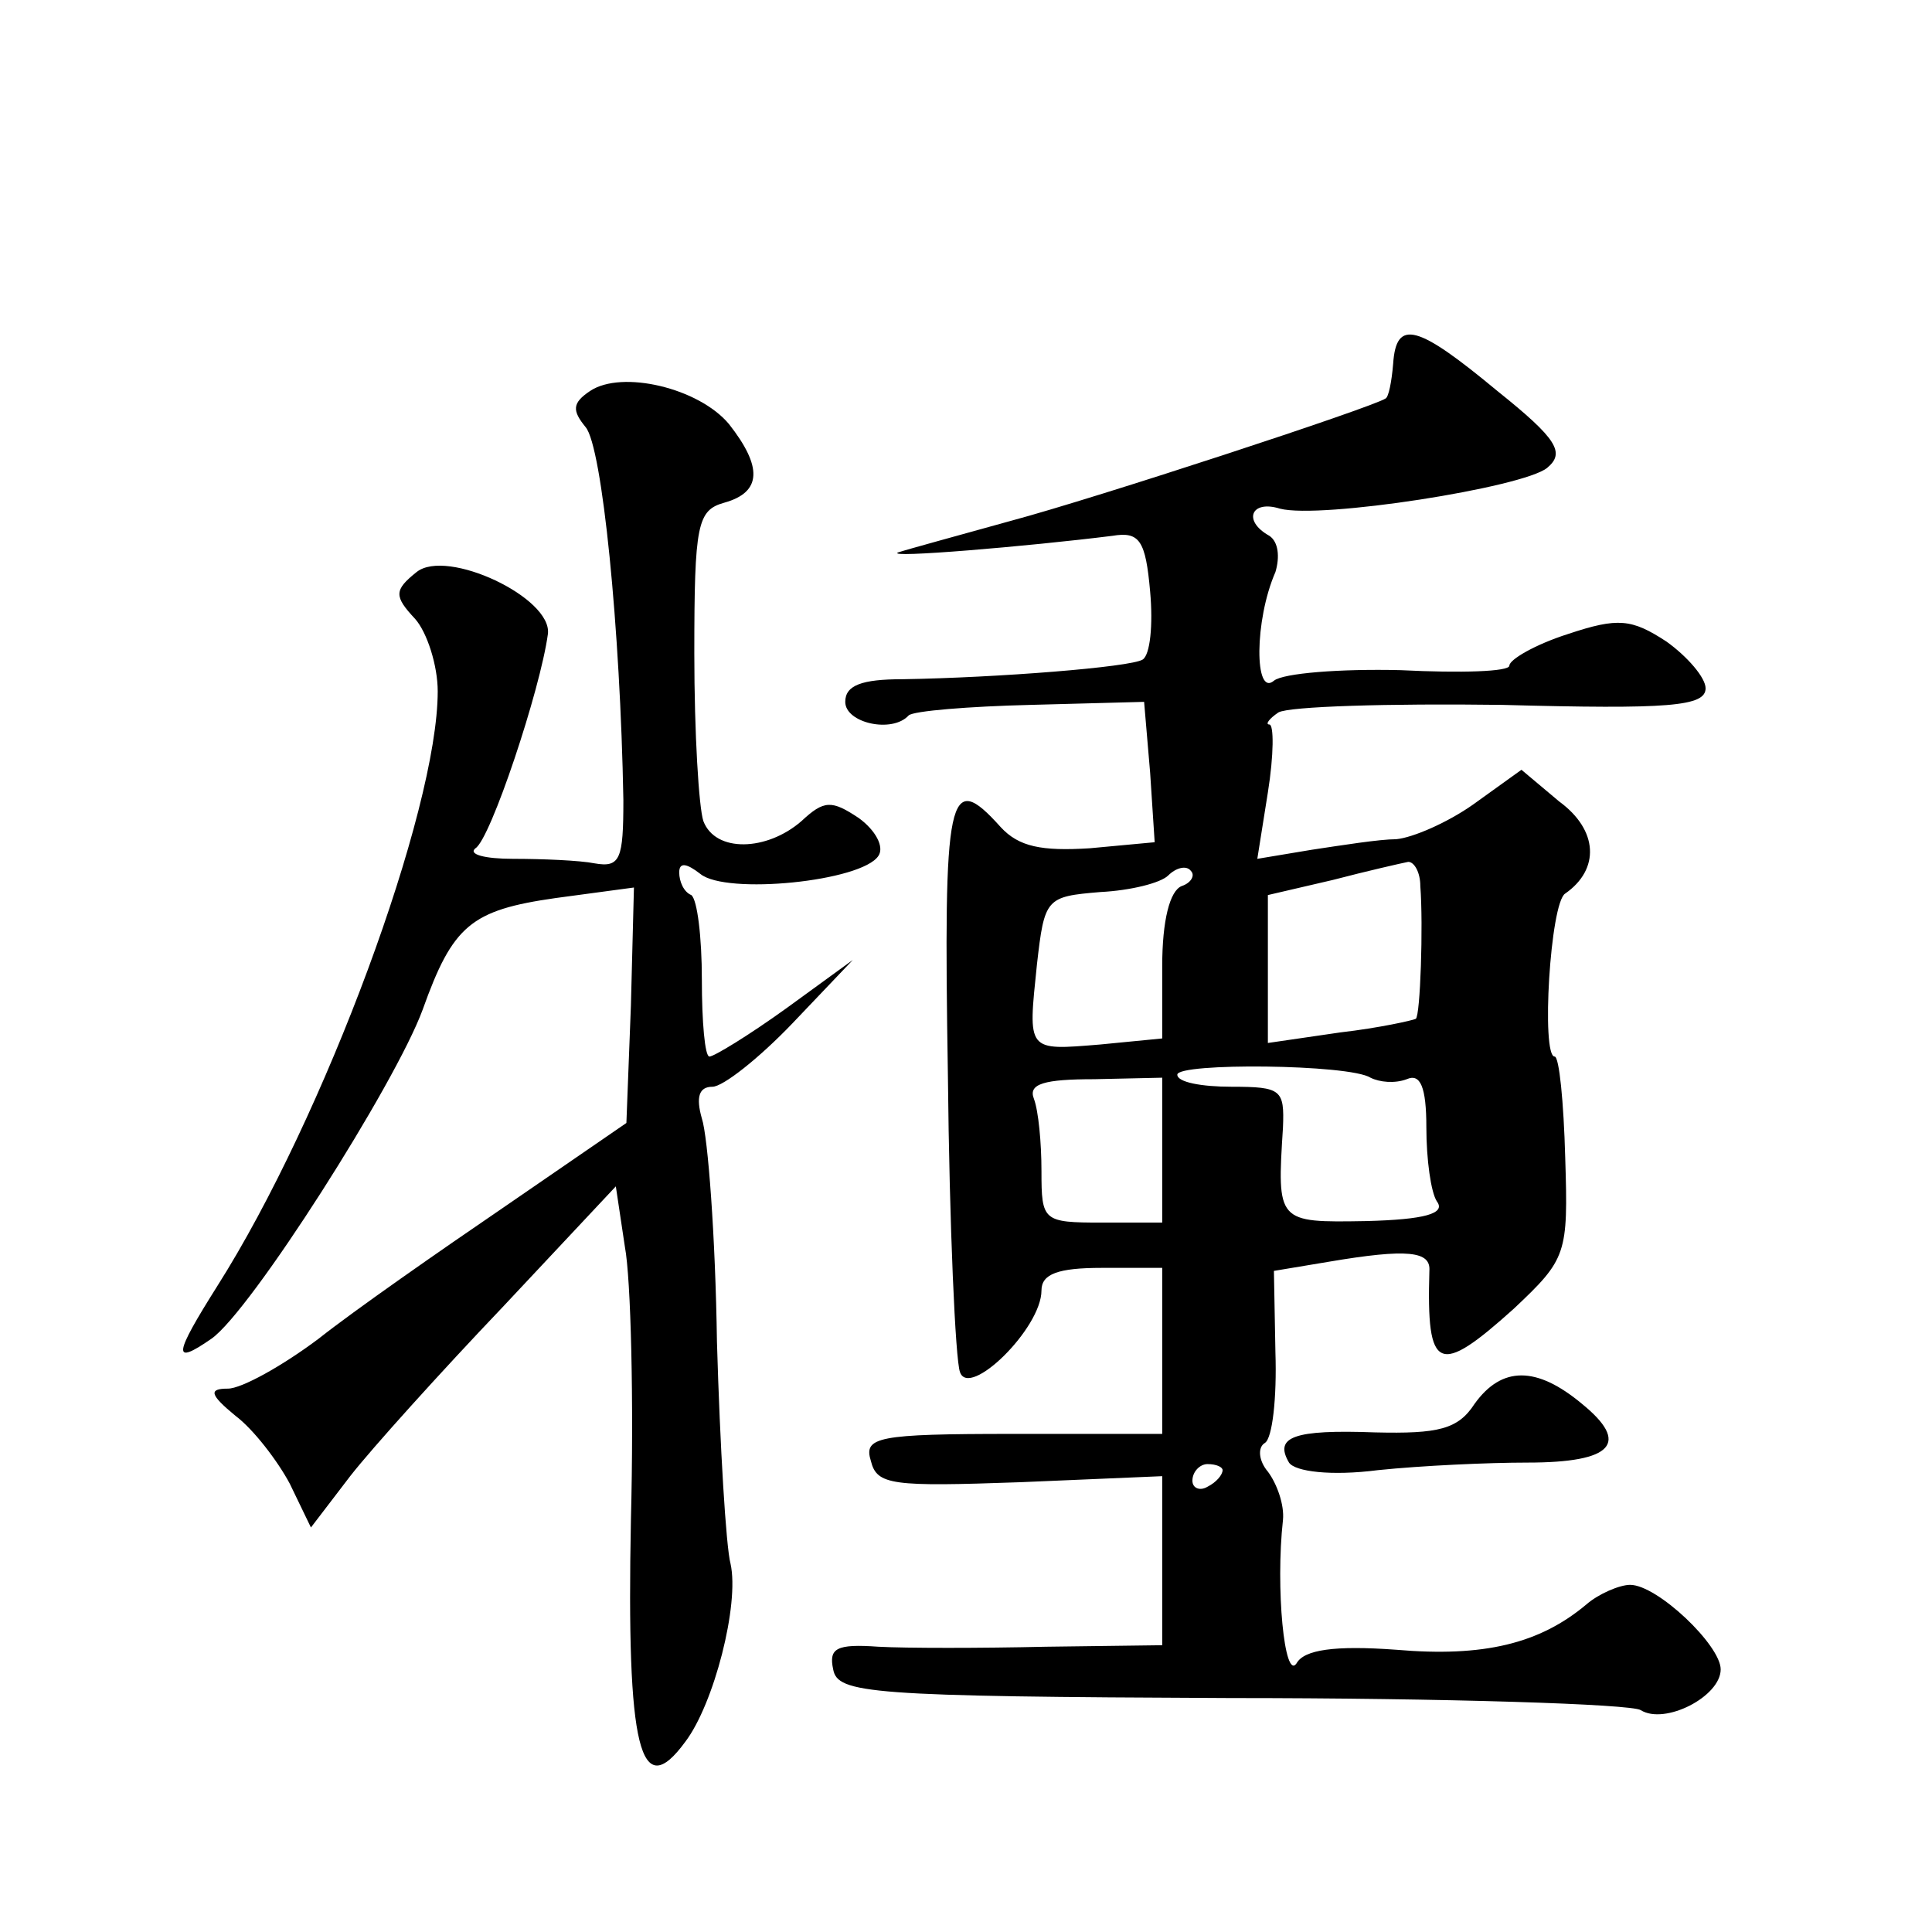
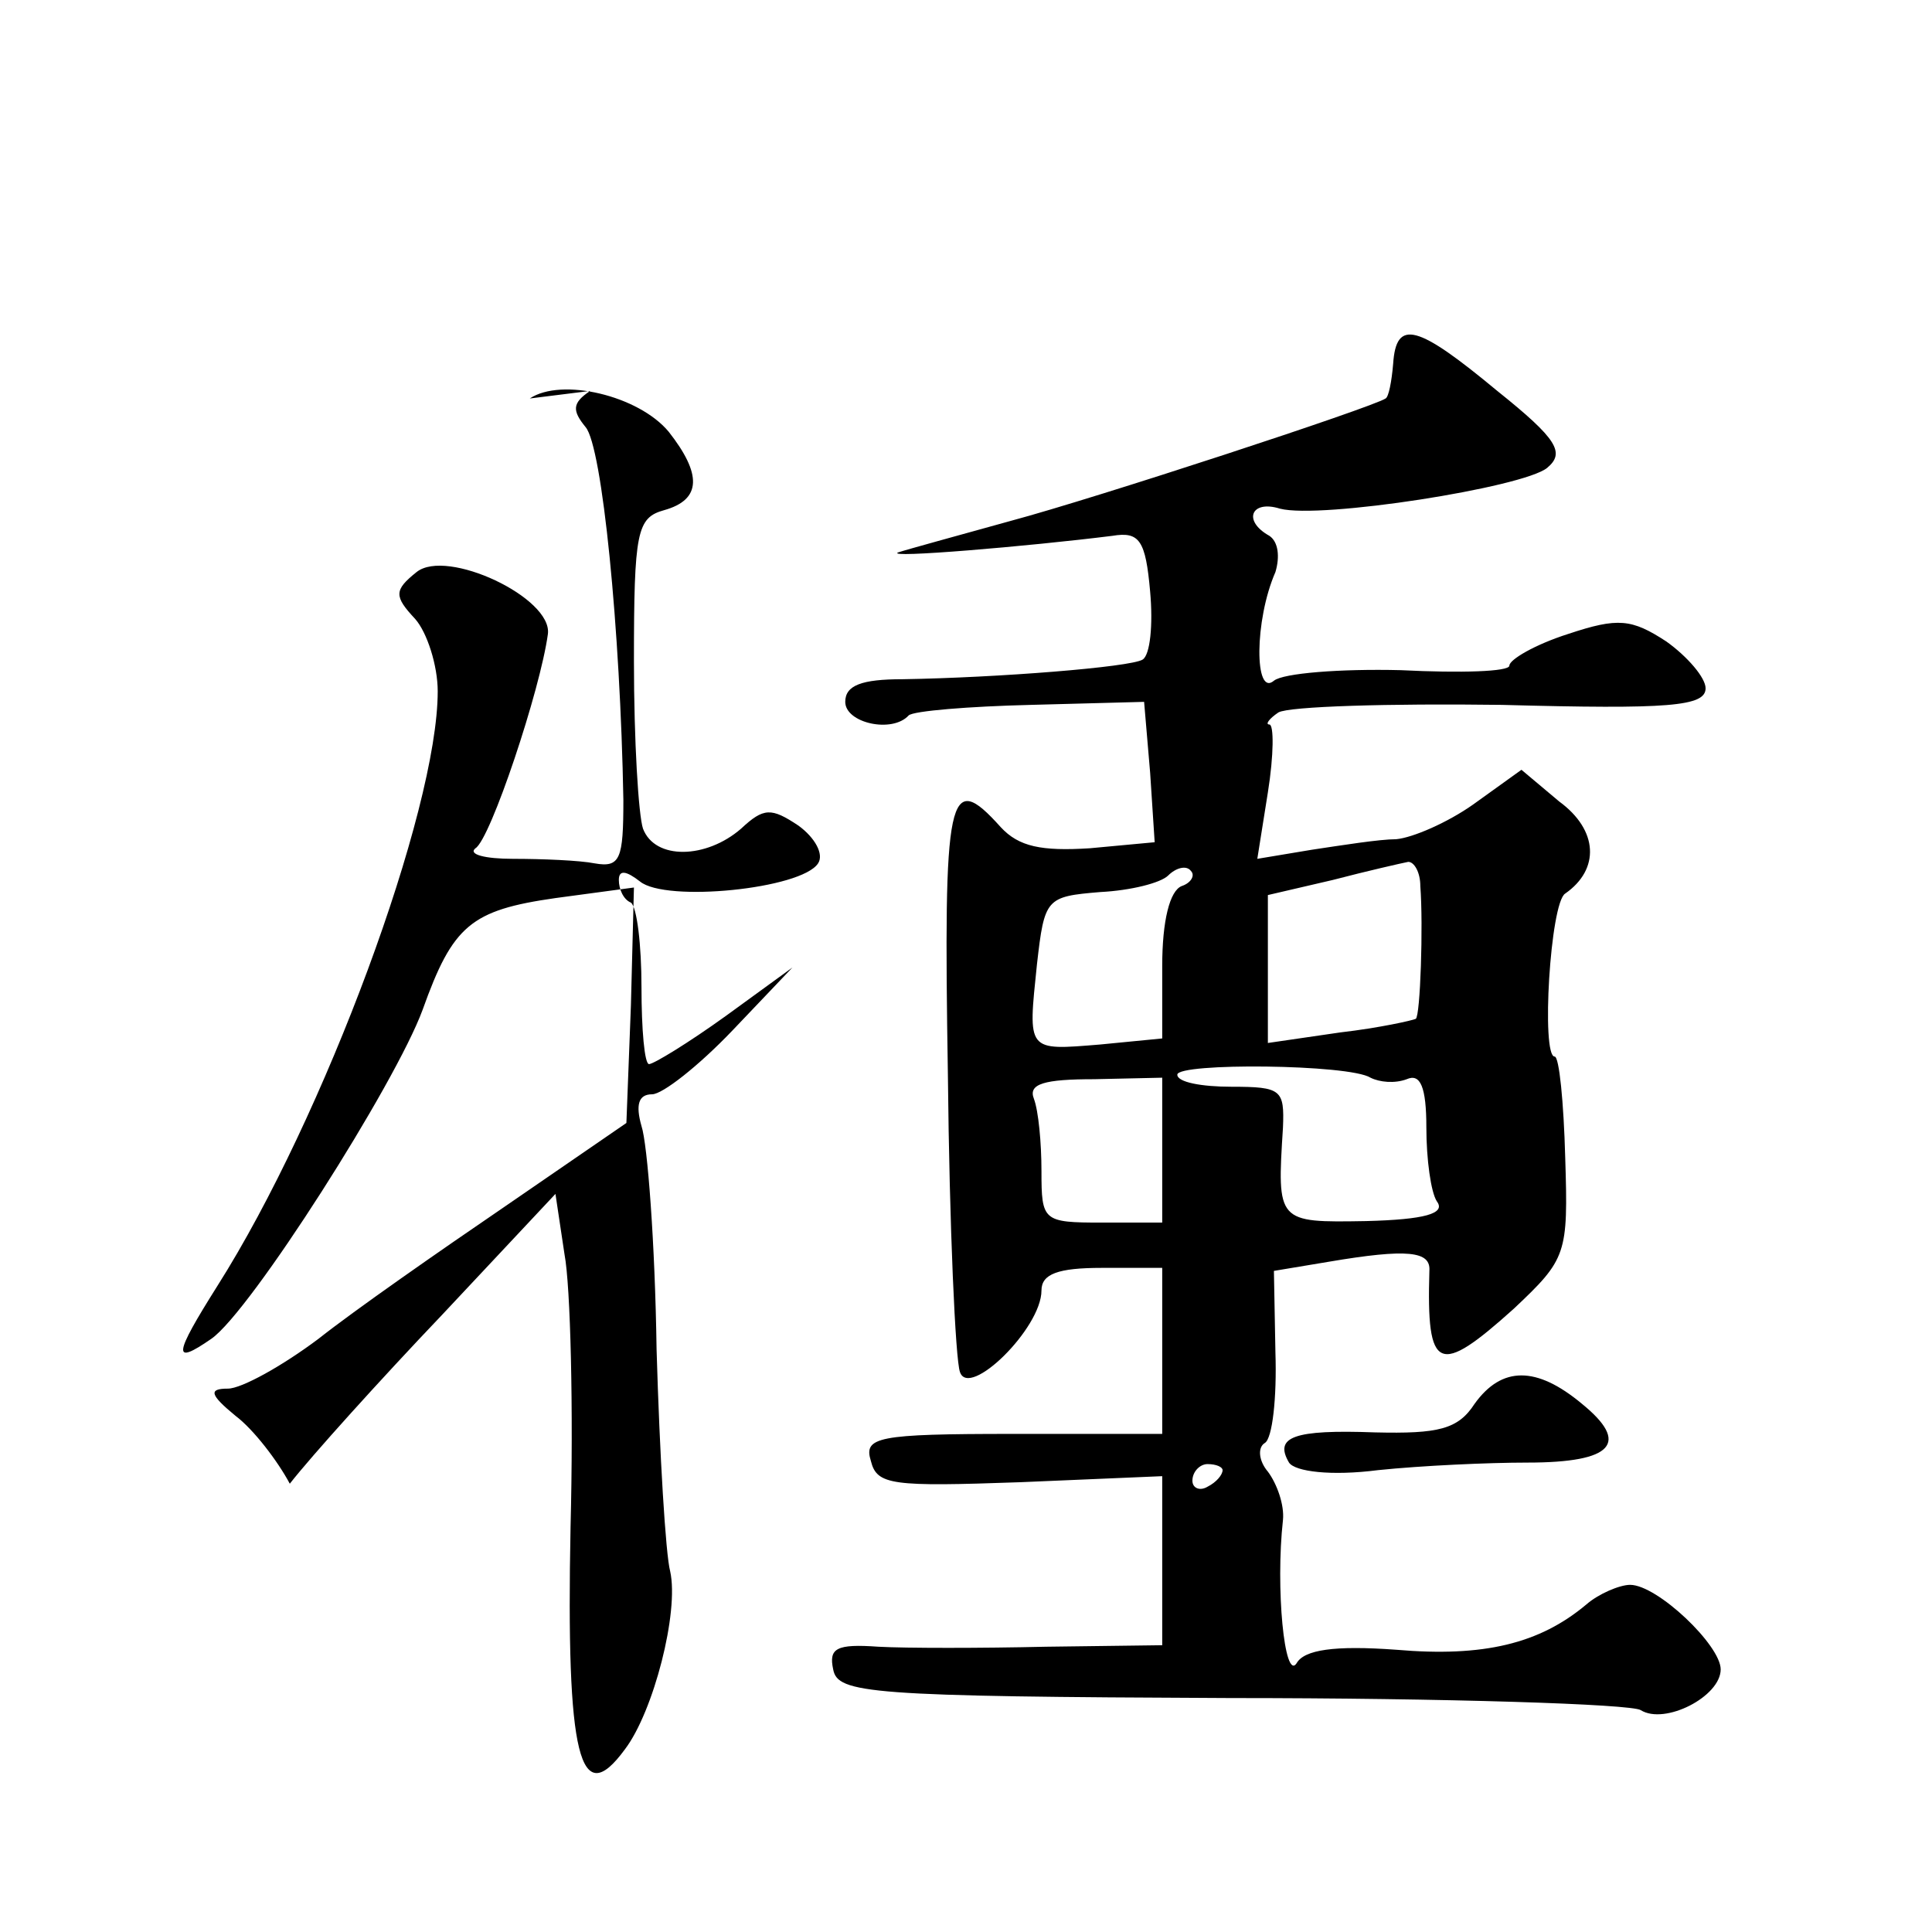
<svg xmlns="http://www.w3.org/2000/svg" version="1.0" width="128pt" height="128pt" viewBox="0 0 128 128" preserveAspectRatio="xMidYMid meet">
  <g transform="translate(0,128) scale(0.1,-0.1)" fill="#0" stroke="none">
-     <path d="M923 1039 c-1 -12 -3 -22 -5 -23 -9 -6 -192 -66 -248 -81 -36 -10 -69 -19 -75 -21 -9 -4 86 4 142 11 18 3 22 -3 25 -37 2 -22 0 -42 -5 -45 -8 -5 -96 -12 -159 -13 -27 0 -38 -4 -38 -15 0 -14 31 -21 42 -9 3 3 40 6 81 7 l75 2 4 -47 3 -46 -43 -4 c-32 -2 -47 1 -59 14 -35 39 -38 23 -35 -164 1 -101 5 -189 8 -197 6 -18 54 29 54 54 0 11 11 15 40 15 l40 0 0 -55 0 -55 -99 0 c-90 0 -99 -2 -94 -18 4 -16 14 -17 99 -14 l94 4 0 -56 0 -56 -77 -1 c-43 -1 -93 -1 -111 0 -28 2 -33 -1 -30 -15 3 -16 23 -18 263 -19 143 0 266 -4 272 -8 16 -10 53 9 53 27 0 16 -42 56 -60 56 -7 0 -21 -6 -29 -13 -31 -26 -68 -35 -126 -30 -41 3 -61 0 -66 -9 -8 -12 -14 50 -9 95 1 10 -4 24 -10 32 -6 7 -7 16 -2 19 5 3 8 30 7 60 l-1 54 36 6 c53 9 68 7 67 -6 -2 -67 6 -70 56 -25 35 33 36 36 34 100 -1 37 -4 67 -7 67 -9 0 -3 102 7 108 23 16 22 42 -4 61 l-25 21 -32 -23 c-17 -12 -40 -22 -51 -23 -11 0 -36 -4 -56 -7 l-36 -6 7 44 c4 25 4 45 1 45 -3 0 0 4 6 8 7 4 73 6 148 5 111 -3 135 -1 135 11 0 7 -12 21 -26 31 -23 15 -32 16 -65 5 -22 -7 -39 -17 -39 -21 0 -4 -32 -5 -72 -3 -40 1 -78 -2 -84 -7 -13 -11 -13 40 1 72 3 10 2 20 -4 24 -18 10 -12 24 7 18 27 -7 161 14 177 27 12 10 7 19 -33 51 -53 44 -67 48 -69 18z m-140 -346 c-8 -3 -13 -23 -13 -53 l0 -48 -41 -4 c-49 -4 -48 -5 -42 53 5 44 6 45 42 48 20 1 40 6 45 11 5 5 12 7 15 3 3 -3 0 -8 -6 -10z m158 0 c2 -26 0 -86 -3 -88 -2 -1 -24 -6 -50 -9 l-48 -7 0 49 0 49 43 10 c23 6 45 11 50 12 4 0 8 -7 8 -16z m-33 -127 c6 -3 16 -4 24 -1 9 4 13 -5 13 -32 0 -21 3 -43 7 -49 6 -8 -8 -12 -47 -13 -59 -1 -59 -1 -55 62 1 25 -1 27 -34 27 -20 0 -36 3 -36 8 0 8 114 7 128 -2z m-138 -48 l0 -48 -40 0 c-39 0 -40 1 -40 34 0 19 -2 40 -5 48 -4 10 7 13 40 13 l45 1 0 -48z m40 -212 c0 -3 -4 -8 -10 -11 -5 -3 -10 -1 -10 4 0 6 5 11 10 11 6 0 10 -2 10 -4z M391 1021 c-12 -8 -12 -13 -3 -24 11 -13 23 -134 25 -247 0 -39 -2 -45 -19 -42 -10 2 -35 3 -54 3 -19 0 -30 3 -25 7 10 6 43 105 48 142 3 24 -67 57 -87 41 -15 -12 -15 -16 -1 -31 8 -9 15 -31 15 -48 0 -79 -75 -282 -146 -394 -29 -46 -30 -53 -4 -35 26 18 122 169 140 218 20 56 32 66 88 74 l52 7 -2 -78 -3 -78 -80 -55 c-44 -30 -100 -69 -124 -88 -24 -18 -51 -33 -60 -33 -13 0 -12 -4 5 -18 12 -9 28 -30 36 -45 l14 -29 26 34 c14 18 60 69 101 112 l75 80 6 -40 c4 -21 6 -103 4 -181 -3 -152 6 -188 36 -147 19 25 36 91 30 118 -3 11 -7 78 -9 147 -1 70 -6 136 -10 148 -4 14 -2 21 7 21 7 0 31 19 53 42 l40 42 -44 -32 c-25 -18 -48 -32 -51 -32 -3 0 -5 23 -5 51 0 28 -3 53 -7 56 -5 2 -8 9 -8 15 0 7 5 6 14 -1 17 -14 107 -5 118 12 4 6 -2 17 -13 25 -18 12 -23 12 -38 -2 -23 -20 -57 -21 -65 0 -3 9 -6 58 -6 111 0 86 2 95 20 100 25 7 25 24 3 52 -20 24 -71 36 -92 22z M977 350 c-11 -17 -24 -20 -66 -19 -54 2 -67 -3 -57 -20 4 -6 28 -9 59 -5 29 3 73 5 99 5 57 0 68 13 36 39 -30 25 -53 25 -71 0z" />
+     <path d="M923 1039 c-1 -12 -3 -22 -5 -23 -9 -6 -192 -66 -248 -81 -36 -10 -69 -19 -75 -21 -9 -4 86 4 142 11 18 3 22 -3 25 -37 2 -22 0 -42 -5 -45 -8 -5 -96 -12 -159 -13 -27 0 -38 -4 -38 -15 0 -14 31 -21 42 -9 3 3 40 6 81 7 l75 2 4 -47 3 -46 -43 -4 c-32 -2 -47 1 -59 14 -35 39 -38 23 -35 -164 1 -101 5 -189 8 -197 6 -18 54 29 54 54 0 11 11 15 40 15 l40 0 0 -55 0 -55 -99 0 c-90 0 -99 -2 -94 -18 4 -16 14 -17 99 -14 l94 4 0 -56 0 -56 -77 -1 c-43 -1 -93 -1 -111 0 -28 2 -33 -1 -30 -15 3 -16 23 -18 263 -19 143 0 266 -4 272 -8 16 -10 53 9 53 27 0 16 -42 56 -60 56 -7 0 -21 -6 -29 -13 -31 -26 -68 -35 -126 -30 -41 3 -61 0 -66 -9 -8 -12 -14 50 -9 95 1 10 -4 24 -10 32 -6 7 -7 16 -2 19 5 3 8 30 7 60 l-1 54 36 6 c53 9 68 7 67 -6 -2 -67 6 -70 56 -25 35 33 36 36 34 100 -1 37 -4 67 -7 67 -9 0 -3 102 7 108 23 16 22 42 -4 61 l-25 21 -32 -23 c-17 -12 -40 -22 -51 -23 -11 0 -36 -4 -56 -7 l-36 -6 7 44 c4 25 4 45 1 45 -3 0 0 4 6 8 7 4 73 6 148 5 111 -3 135 -1 135 11 0 7 -12 21 -26 31 -23 15 -32 16 -65 5 -22 -7 -39 -17 -39 -21 0 -4 -32 -5 -72 -3 -40 1 -78 -2 -84 -7 -13 -11 -13 40 1 72 3 10 2 20 -4 24 -18 10 -12 24 7 18 27 -7 161 14 177 27 12 10 7 19 -33 51 -53 44 -67 48 -69 18z m-140 -346 c-8 -3 -13 -23 -13 -53 l0 -48 -41 -4 c-49 -4 -48 -5 -42 53 5 44 6 45 42 48 20 1 40 6 45 11 5 5 12 7 15 3 3 -3 0 -8 -6 -10z m158 0 c2 -26 0 -86 -3 -88 -2 -1 -24 -6 -50 -9 l-48 -7 0 49 0 49 43 10 c23 6 45 11 50 12 4 0 8 -7 8 -16z m-33 -127 c6 -3 16 -4 24 -1 9 4 13 -5 13 -32 0 -21 3 -43 7 -49 6 -8 -8 -12 -47 -13 -59 -1 -59 -1 -55 62 1 25 -1 27 -34 27 -20 0 -36 3 -36 8 0 8 114 7 128 -2z m-138 -48 l0 -48 -40 0 c-39 0 -40 1 -40 34 0 19 -2 40 -5 48 -4 10 7 13 40 13 l45 1 0 -48z m40 -212 c0 -3 -4 -8 -10 -11 -5 -3 -10 -1 -10 4 0 6 5 11 10 11 6 0 10 -2 10 -4z M391 1021 c-12 -8 -12 -13 -3 -24 11 -13 23 -134 25 -247 0 -39 -2 -45 -19 -42 -10 2 -35 3 -54 3 -19 0 -30 3 -25 7 10 6 43 105 48 142 3 24 -67 57 -87 41 -15 -12 -15 -16 -1 -31 8 -9 15 -31 15 -48 0 -79 -75 -282 -146 -394 -29 -46 -30 -53 -4 -35 26 18 122 169 140 218 20 56 32 66 88 74 l52 7 -2 -78 -3 -78 -80 -55 c-44 -30 -100 -69 -124 -88 -24 -18 -51 -33 -60 -33 -13 0 -12 -4 5 -18 12 -9 28 -30 36 -45 c14 18 60 69 101 112 l75 80 6 -40 c4 -21 6 -103 4 -181 -3 -152 6 -188 36 -147 19 25 36 91 30 118 -3 11 -7 78 -9 147 -1 70 -6 136 -10 148 -4 14 -2 21 7 21 7 0 31 19 53 42 l40 42 -44 -32 c-25 -18 -48 -32 -51 -32 -3 0 -5 23 -5 51 0 28 -3 53 -7 56 -5 2 -8 9 -8 15 0 7 5 6 14 -1 17 -14 107 -5 118 12 4 6 -2 17 -13 25 -18 12 -23 12 -38 -2 -23 -20 -57 -21 -65 0 -3 9 -6 58 -6 111 0 86 2 95 20 100 25 7 25 24 3 52 -20 24 -71 36 -92 22z M977 350 c-11 -17 -24 -20 -66 -19 -54 2 -67 -3 -57 -20 4 -6 28 -9 59 -5 29 3 73 5 99 5 57 0 68 13 36 39 -30 25 -53 25 -71 0z" />
  </g>
</svg>